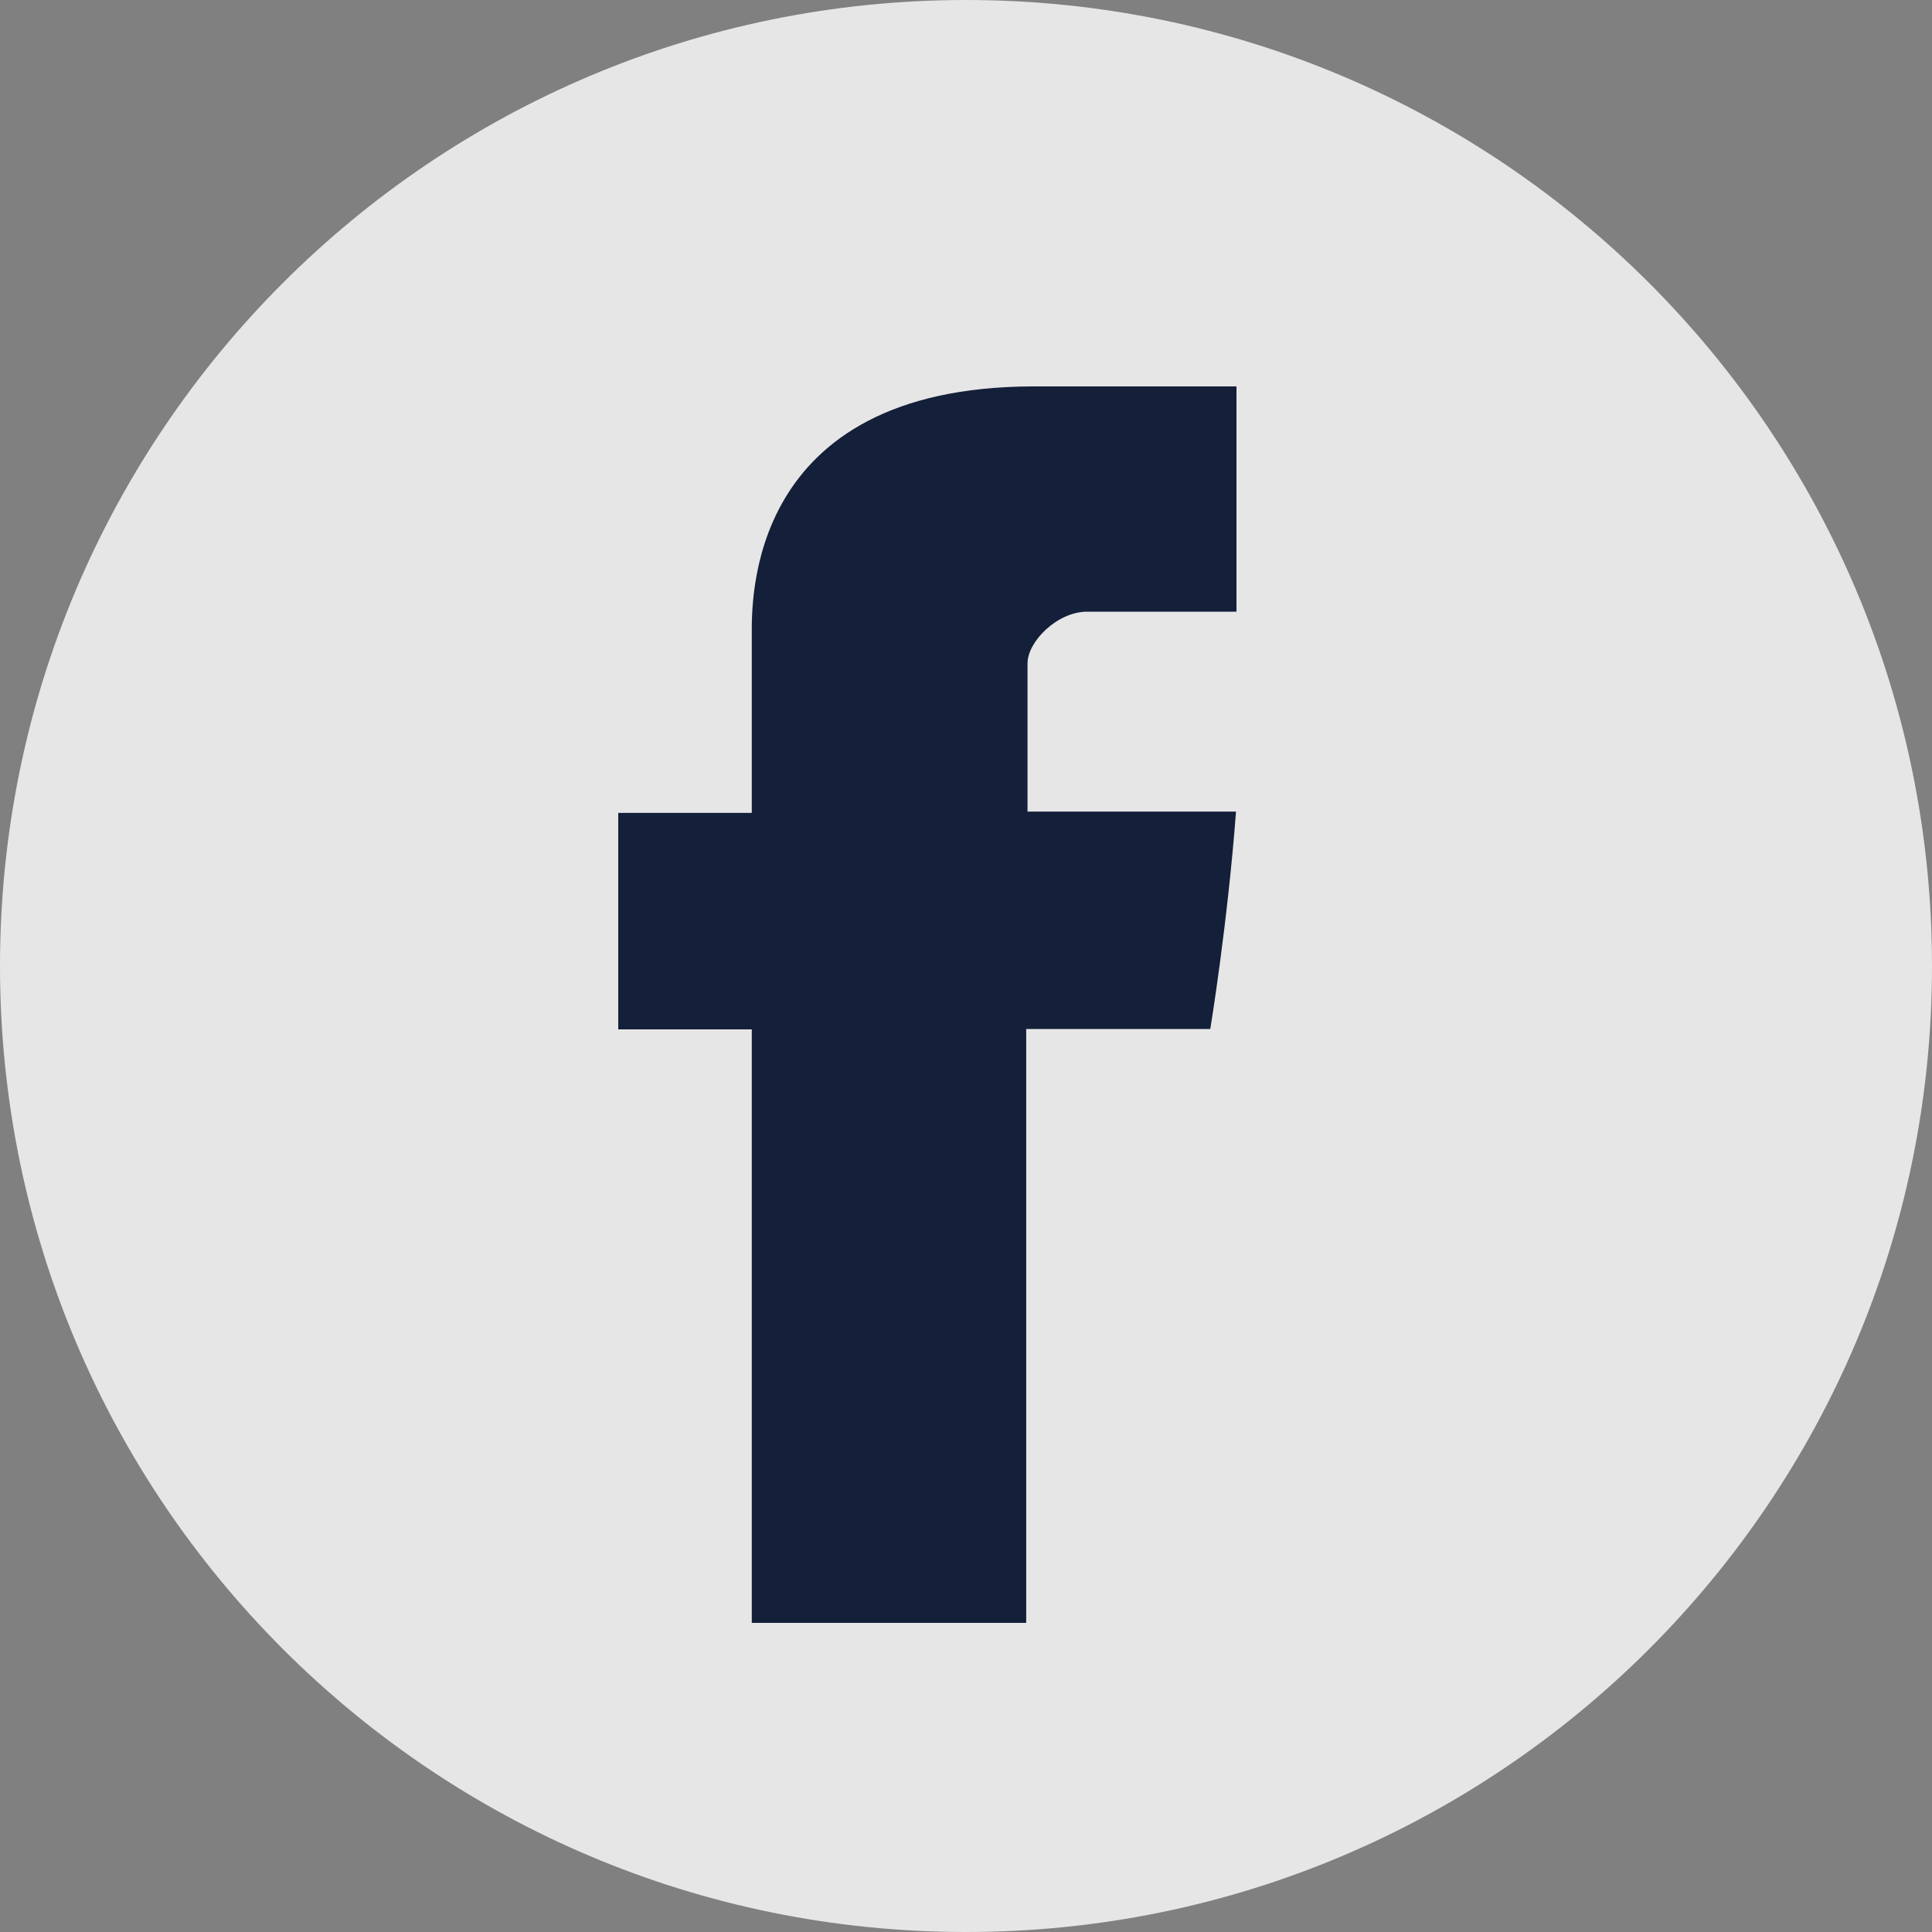
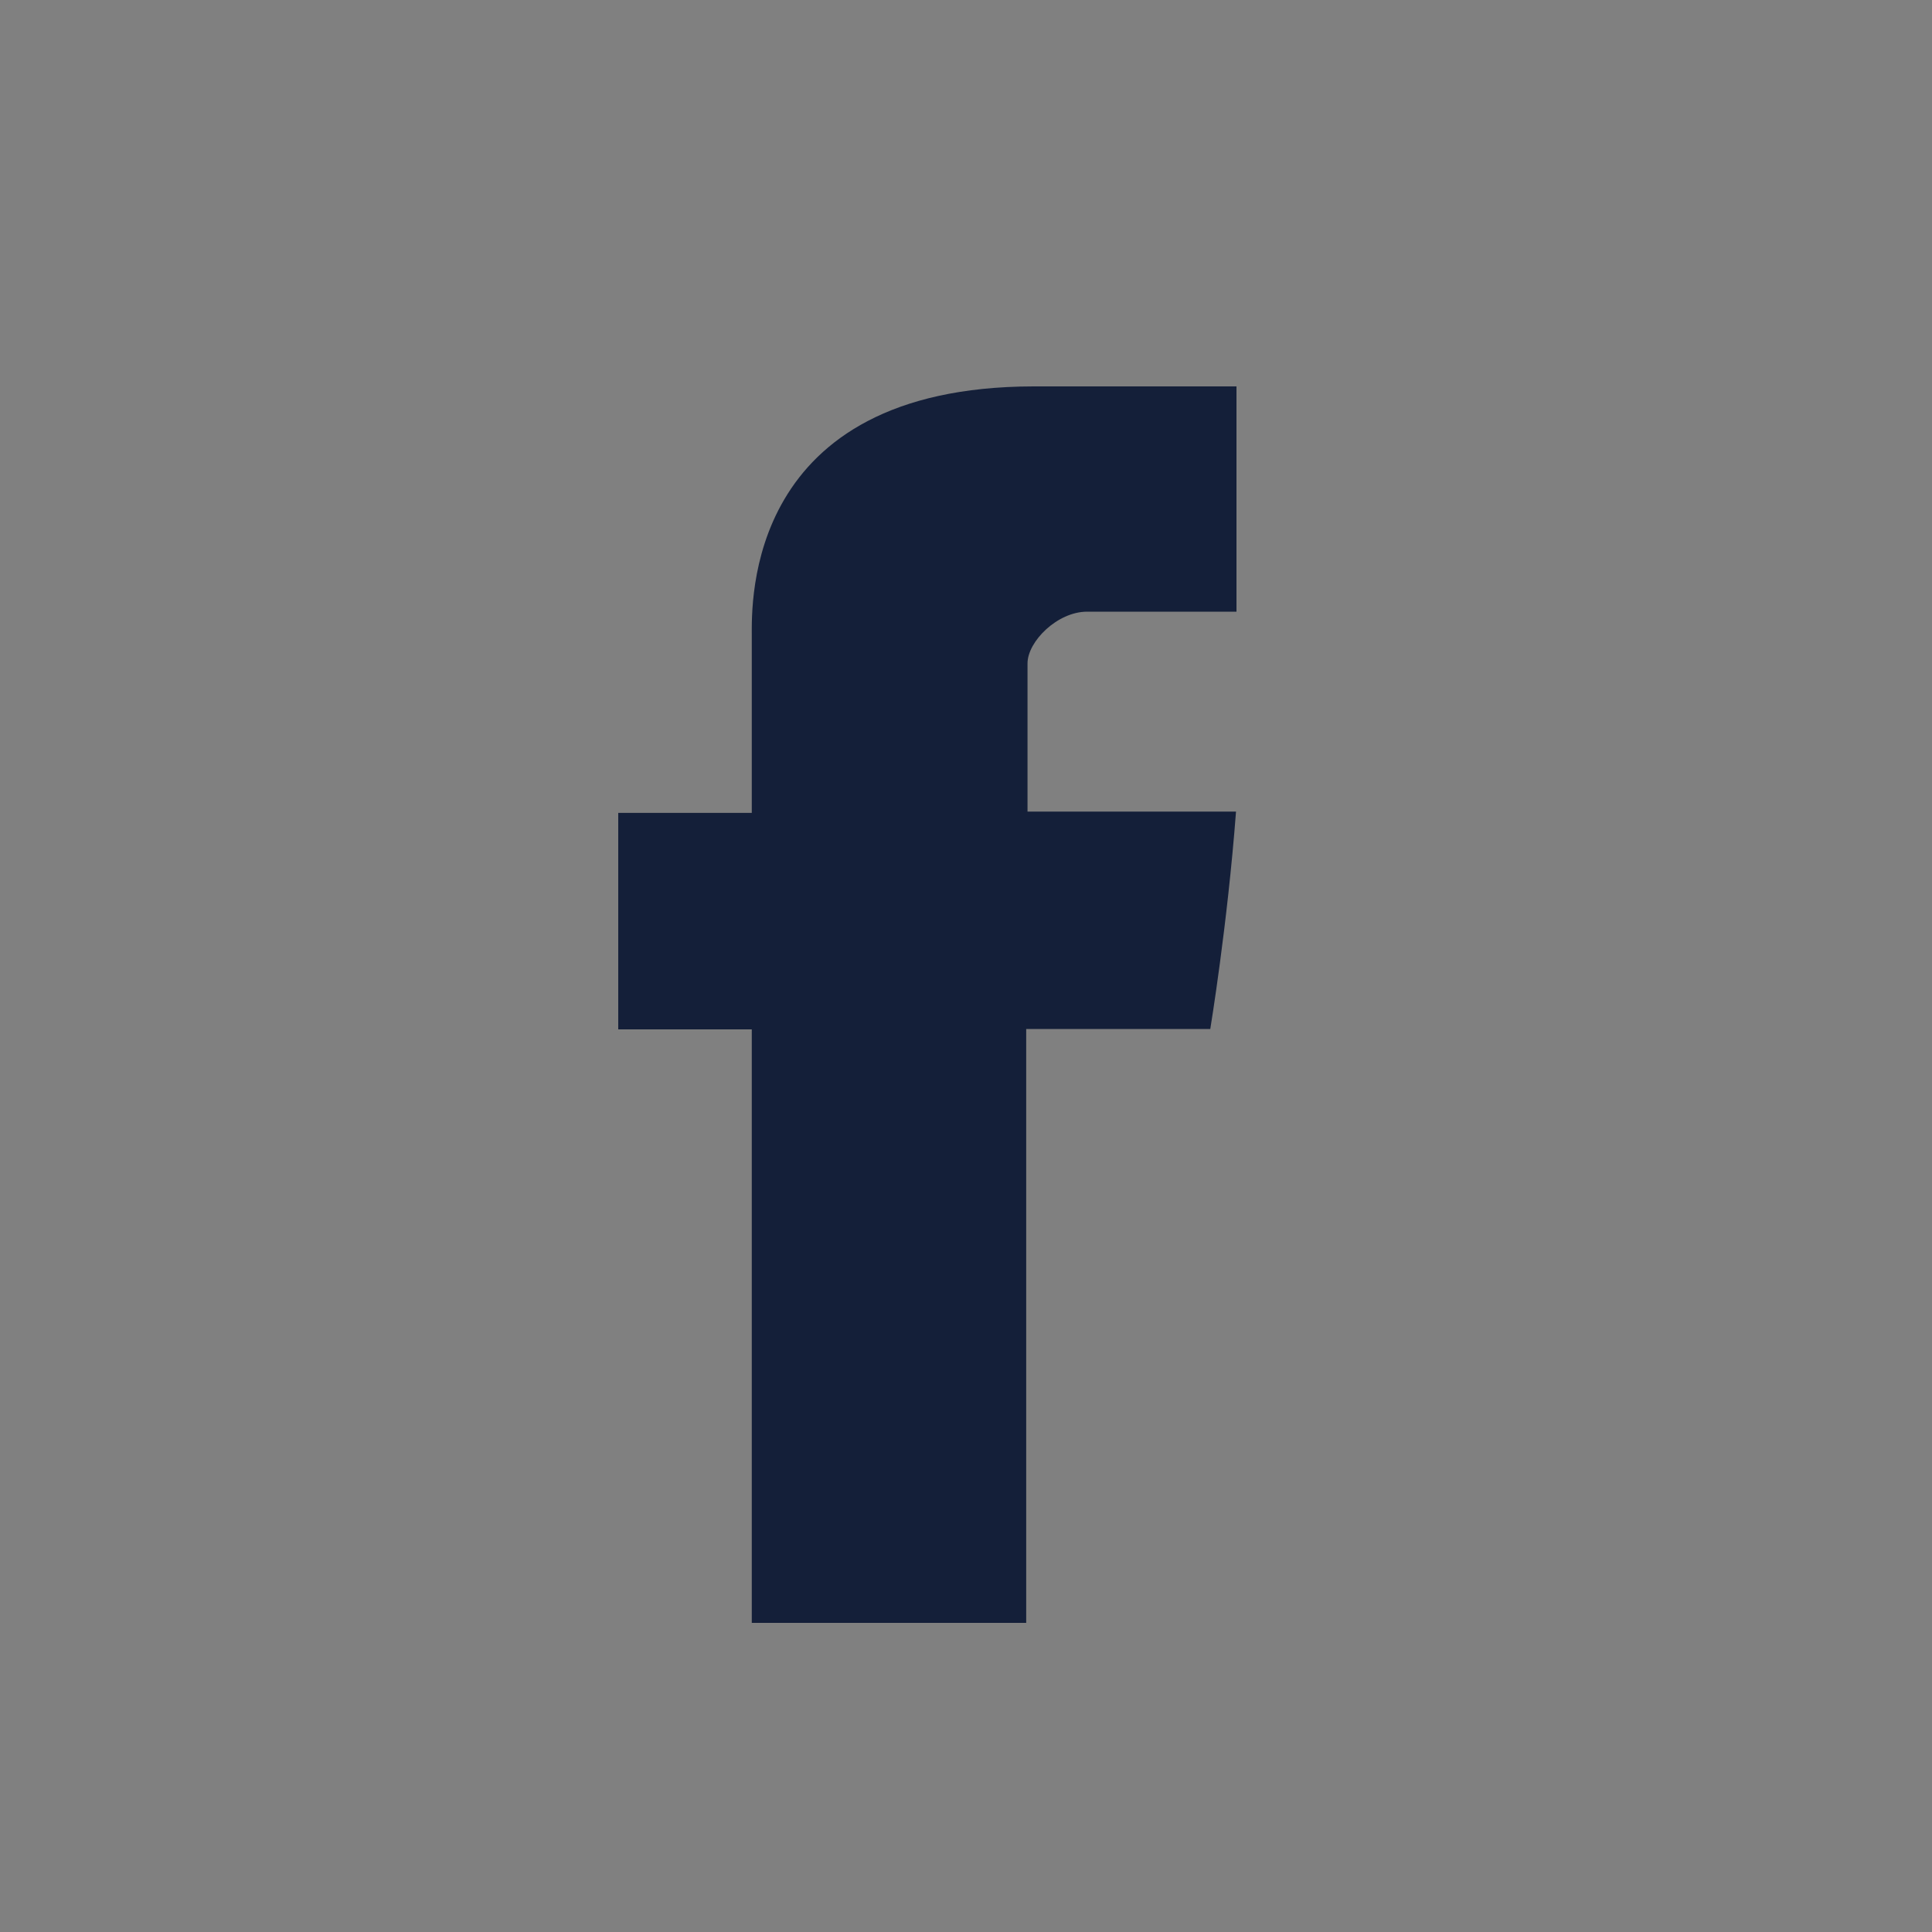
<svg xmlns="http://www.w3.org/2000/svg" width="25" height="25" viewBox="0 0 25 25" fill="none">
  <rect x="0" y="0" width="25" height="25" fill="#808080" stroke="none" />
-   <path d="M12.5 25C19.404 25 25 19.404 25 12.5C25 5.596 19.404 0 12.5 0C5.596 0 0 5.596 0 12.5C0 19.404 5.596 25 12.5 25Z" fill="white" fill-opacity="0.8" />
  <path d="M9.728 8.227C9.728 8.647 9.728 10.519 9.728 10.519H8V13.32H9.728V21H13.279V13.315H15.661C15.661 13.315 15.883 11.971 15.994 10.502C15.685 10.502 13.296 10.502 13.296 10.502C13.296 10.502 13.296 8.874 13.296 8.585C13.296 8.301 13.682 7.915 14.067 7.915C14.447 7.915 15.253 7.915 16 7.915C16 7.535 16 6.214 16 5C15.002 5 13.869 5 13.372 5C9.641 5.006 9.728 7.808 9.728 8.227Z" fill="#141F39" />
</svg>